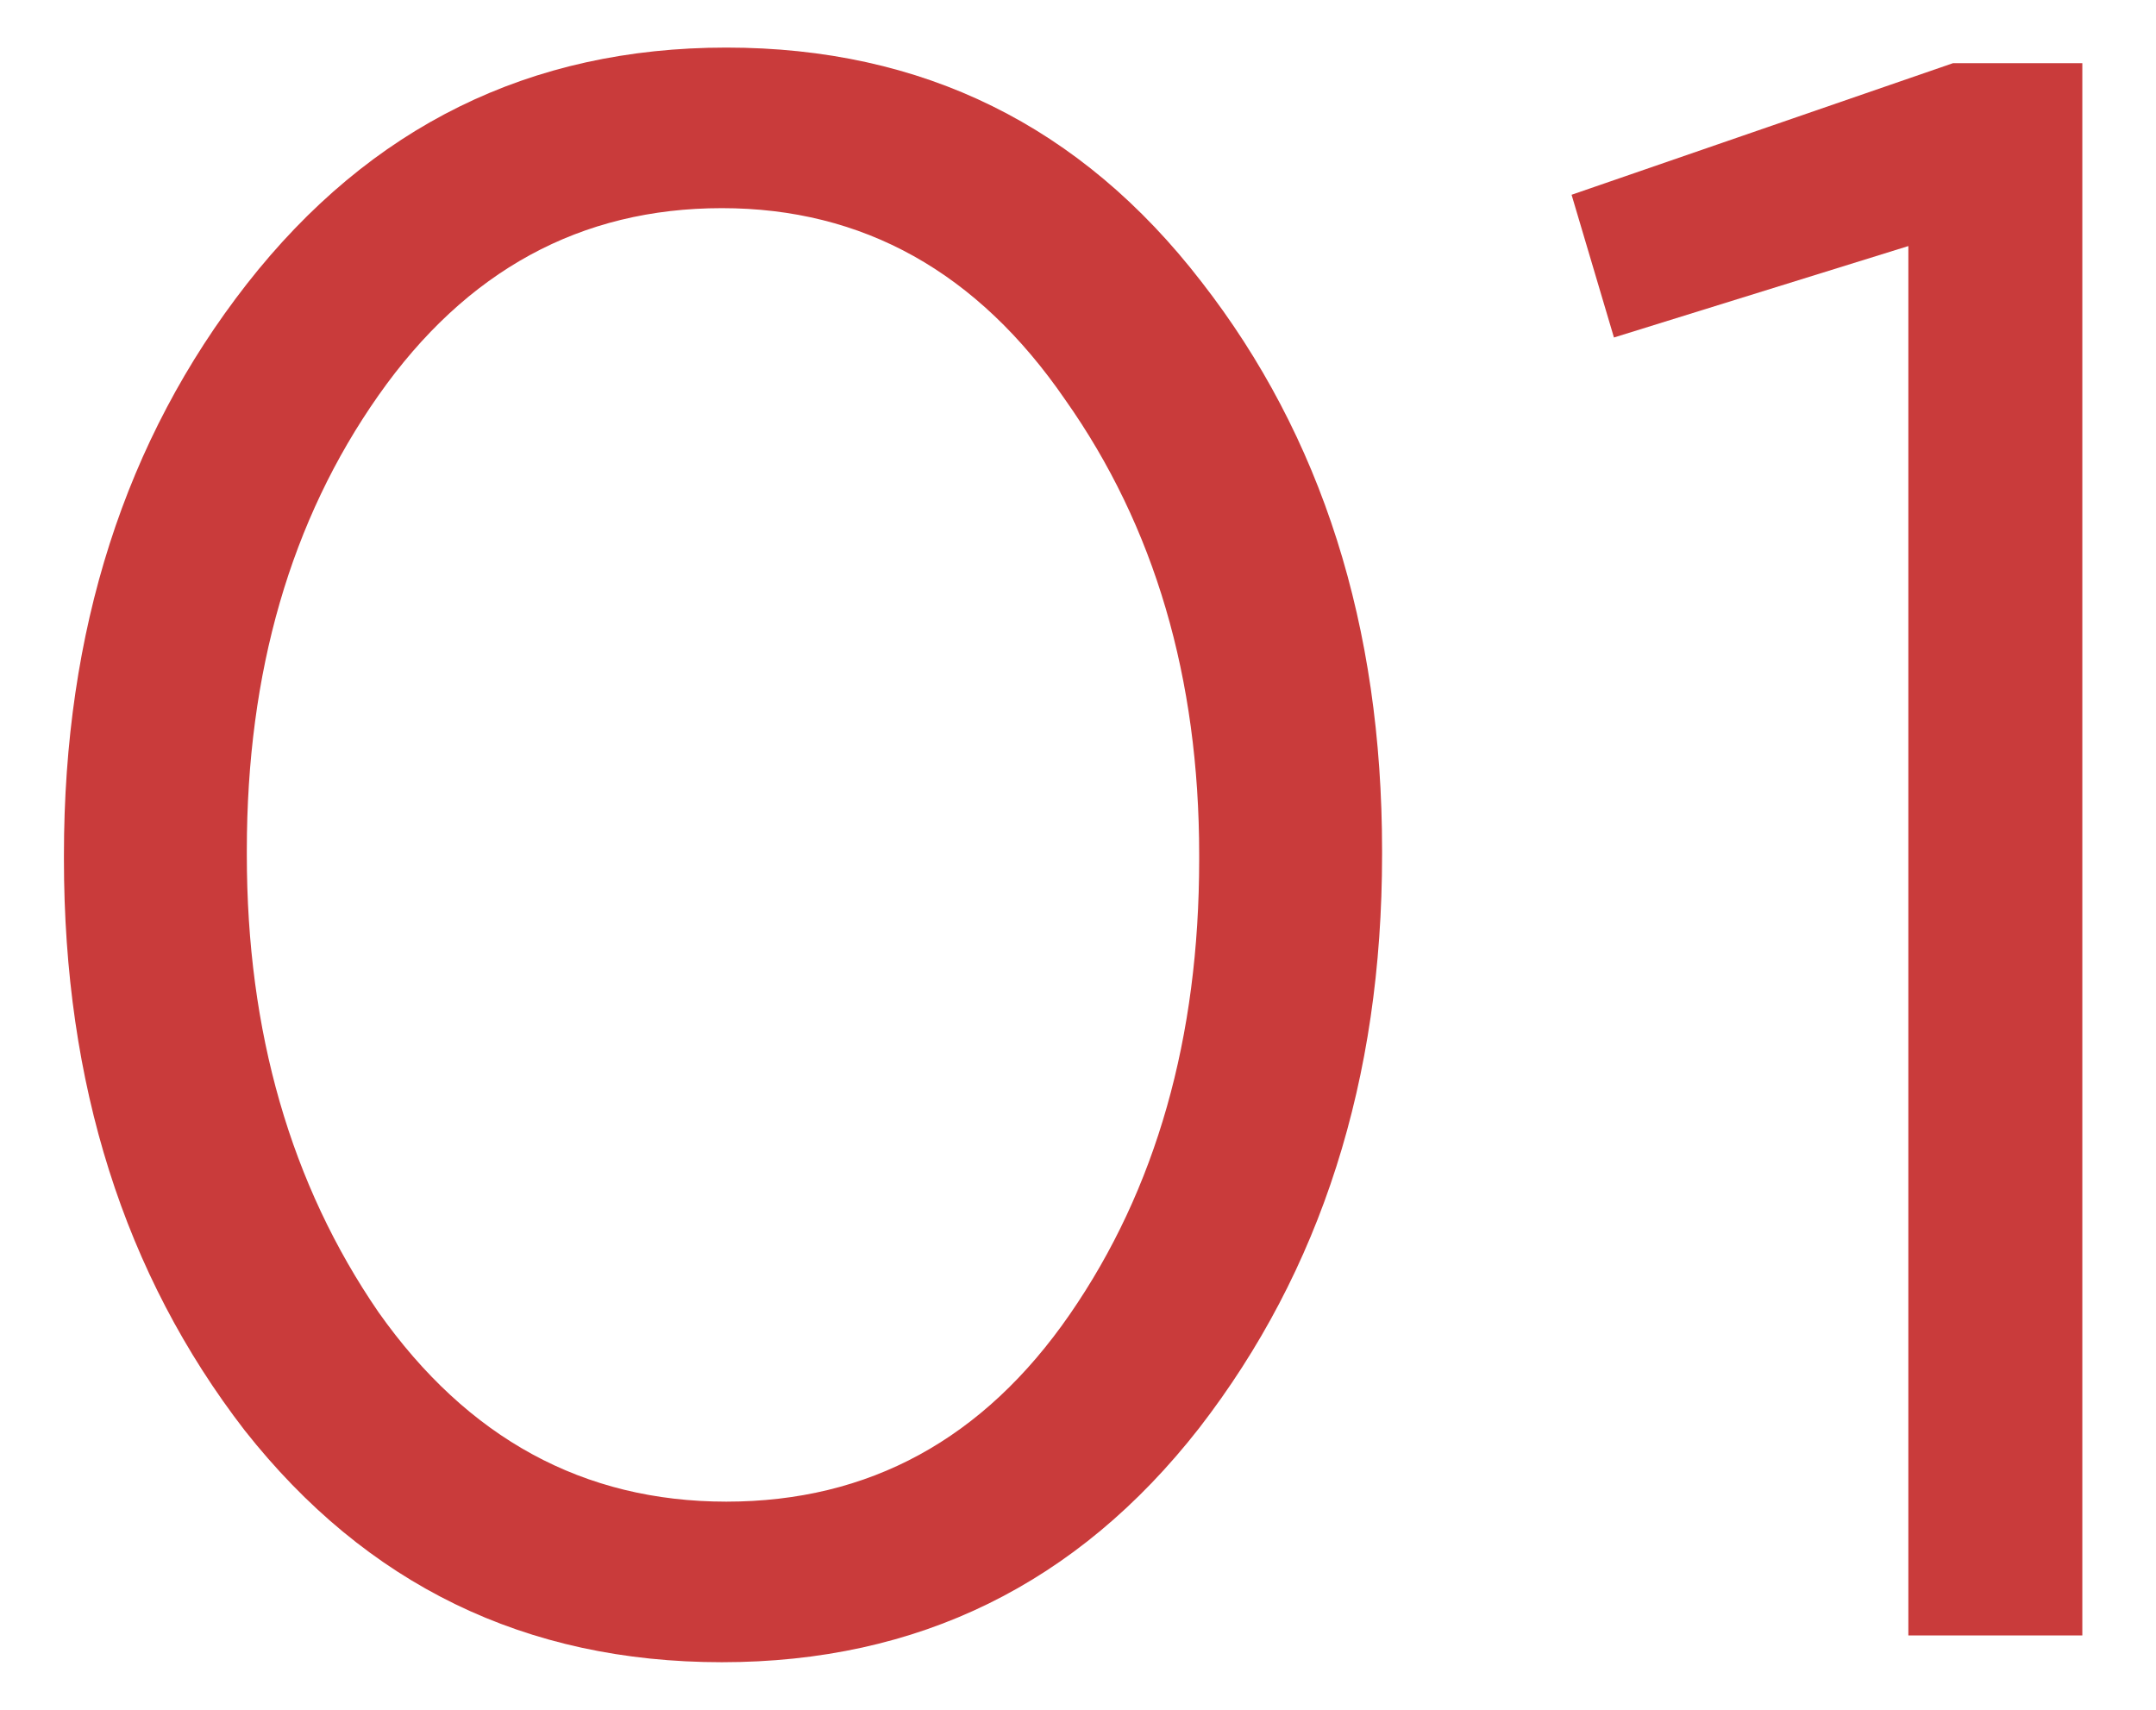
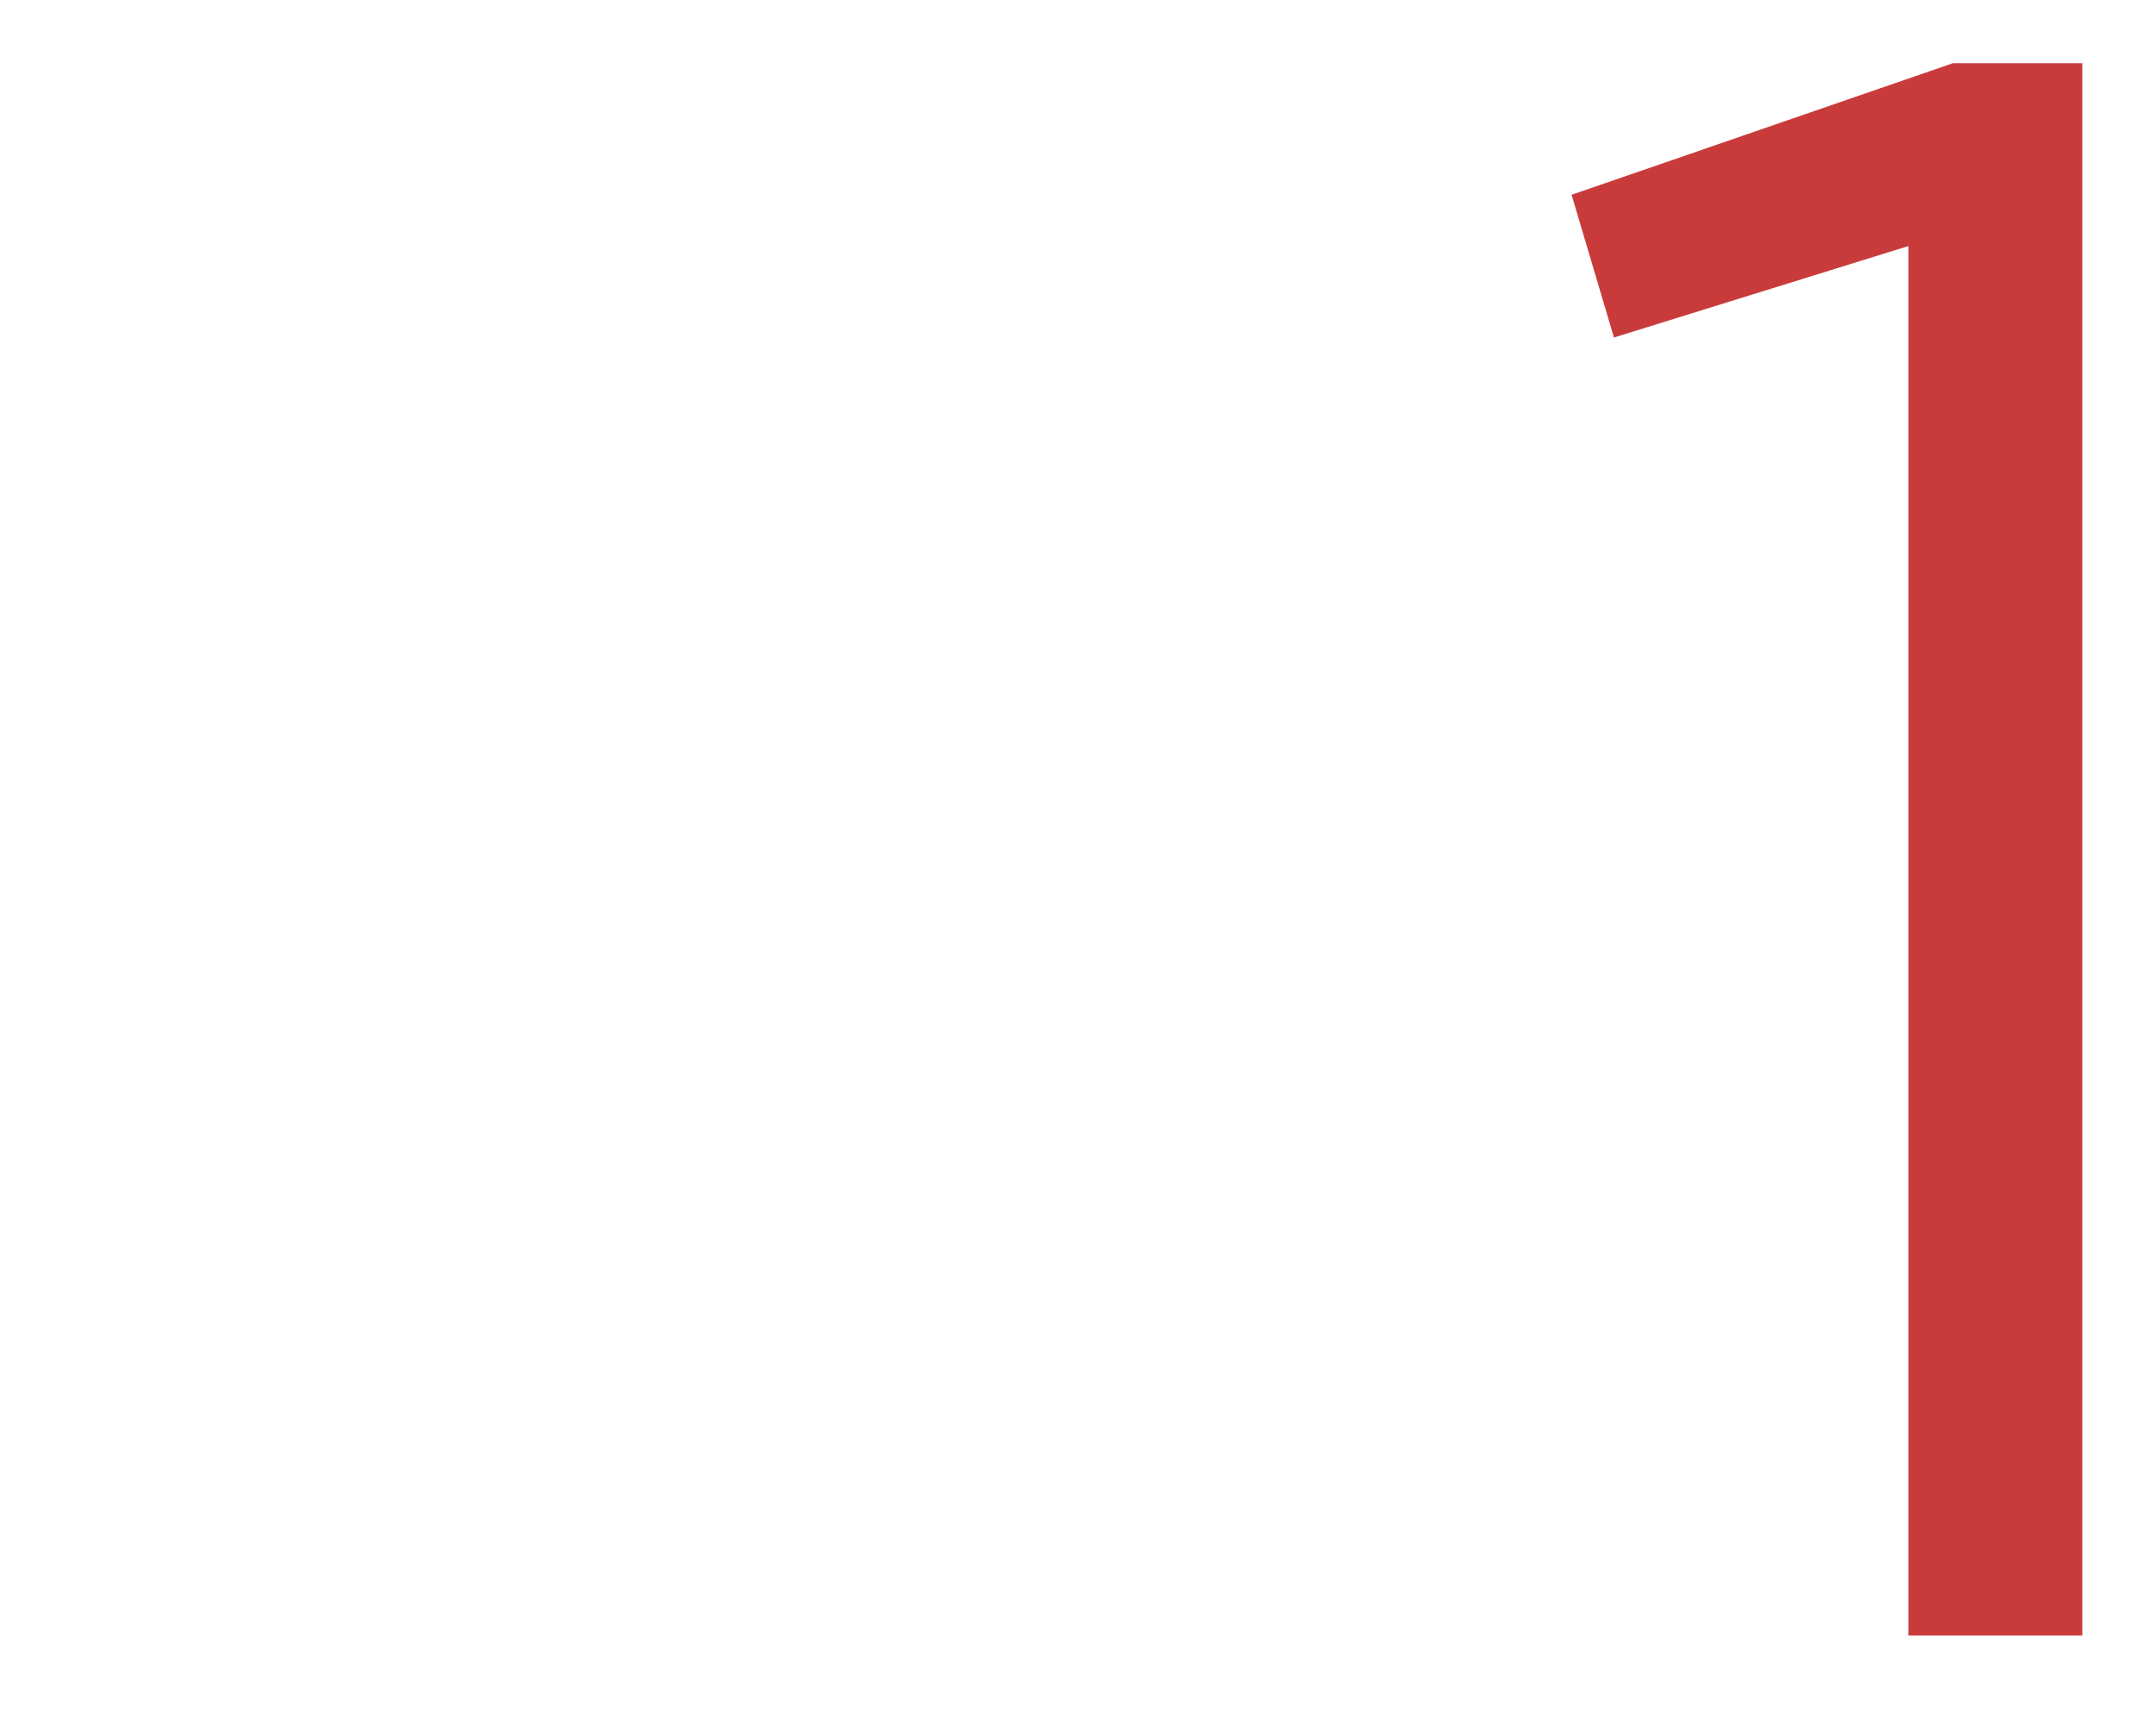
<svg xmlns="http://www.w3.org/2000/svg" width="29" height="23" viewBox="0 0 29 23" fill="none">
-   <path d="M16.13 19.21C14.49 21.31 12.35 22.36 9.71 22.36C7.07 22.36 4.93 21.32 3.29 19.24C1.67 17.14 0.86 14.58 0.86 11.56V11.5C0.86 8.48 1.68 5.92 3.32 3.82C4.98 1.7 7.13 0.64 9.77 0.64C12.41 0.64 14.54 1.69 16.16 3.79C17.78 5.87 18.59 8.42 18.59 11.44V11.5C18.59 14.52 17.77 17.09 16.13 19.21ZM5.09 17.65C6.29 19.35 7.85 20.2 9.77 20.2C11.69 20.2 13.23 19.36 14.39 17.68C15.55 16 16.13 13.96 16.13 11.56V11.5C16.13 9.12 15.53 7.08 14.33 5.38C13.15 3.66 11.61 2.8 9.71 2.8C7.81 2.8 6.27 3.64 5.09 5.32C3.91 7 3.32 9.04 3.32 11.44V11.5C3.32 13.88 3.91 15.93 5.09 17.65Z" fill="#C93B3B" />
  <path d="M25.669 22V3.31L21.709 4.54L21.139 2.62L26.269 0.85H28.009V22H25.669Z" fill="#C93B3B" />
</svg>